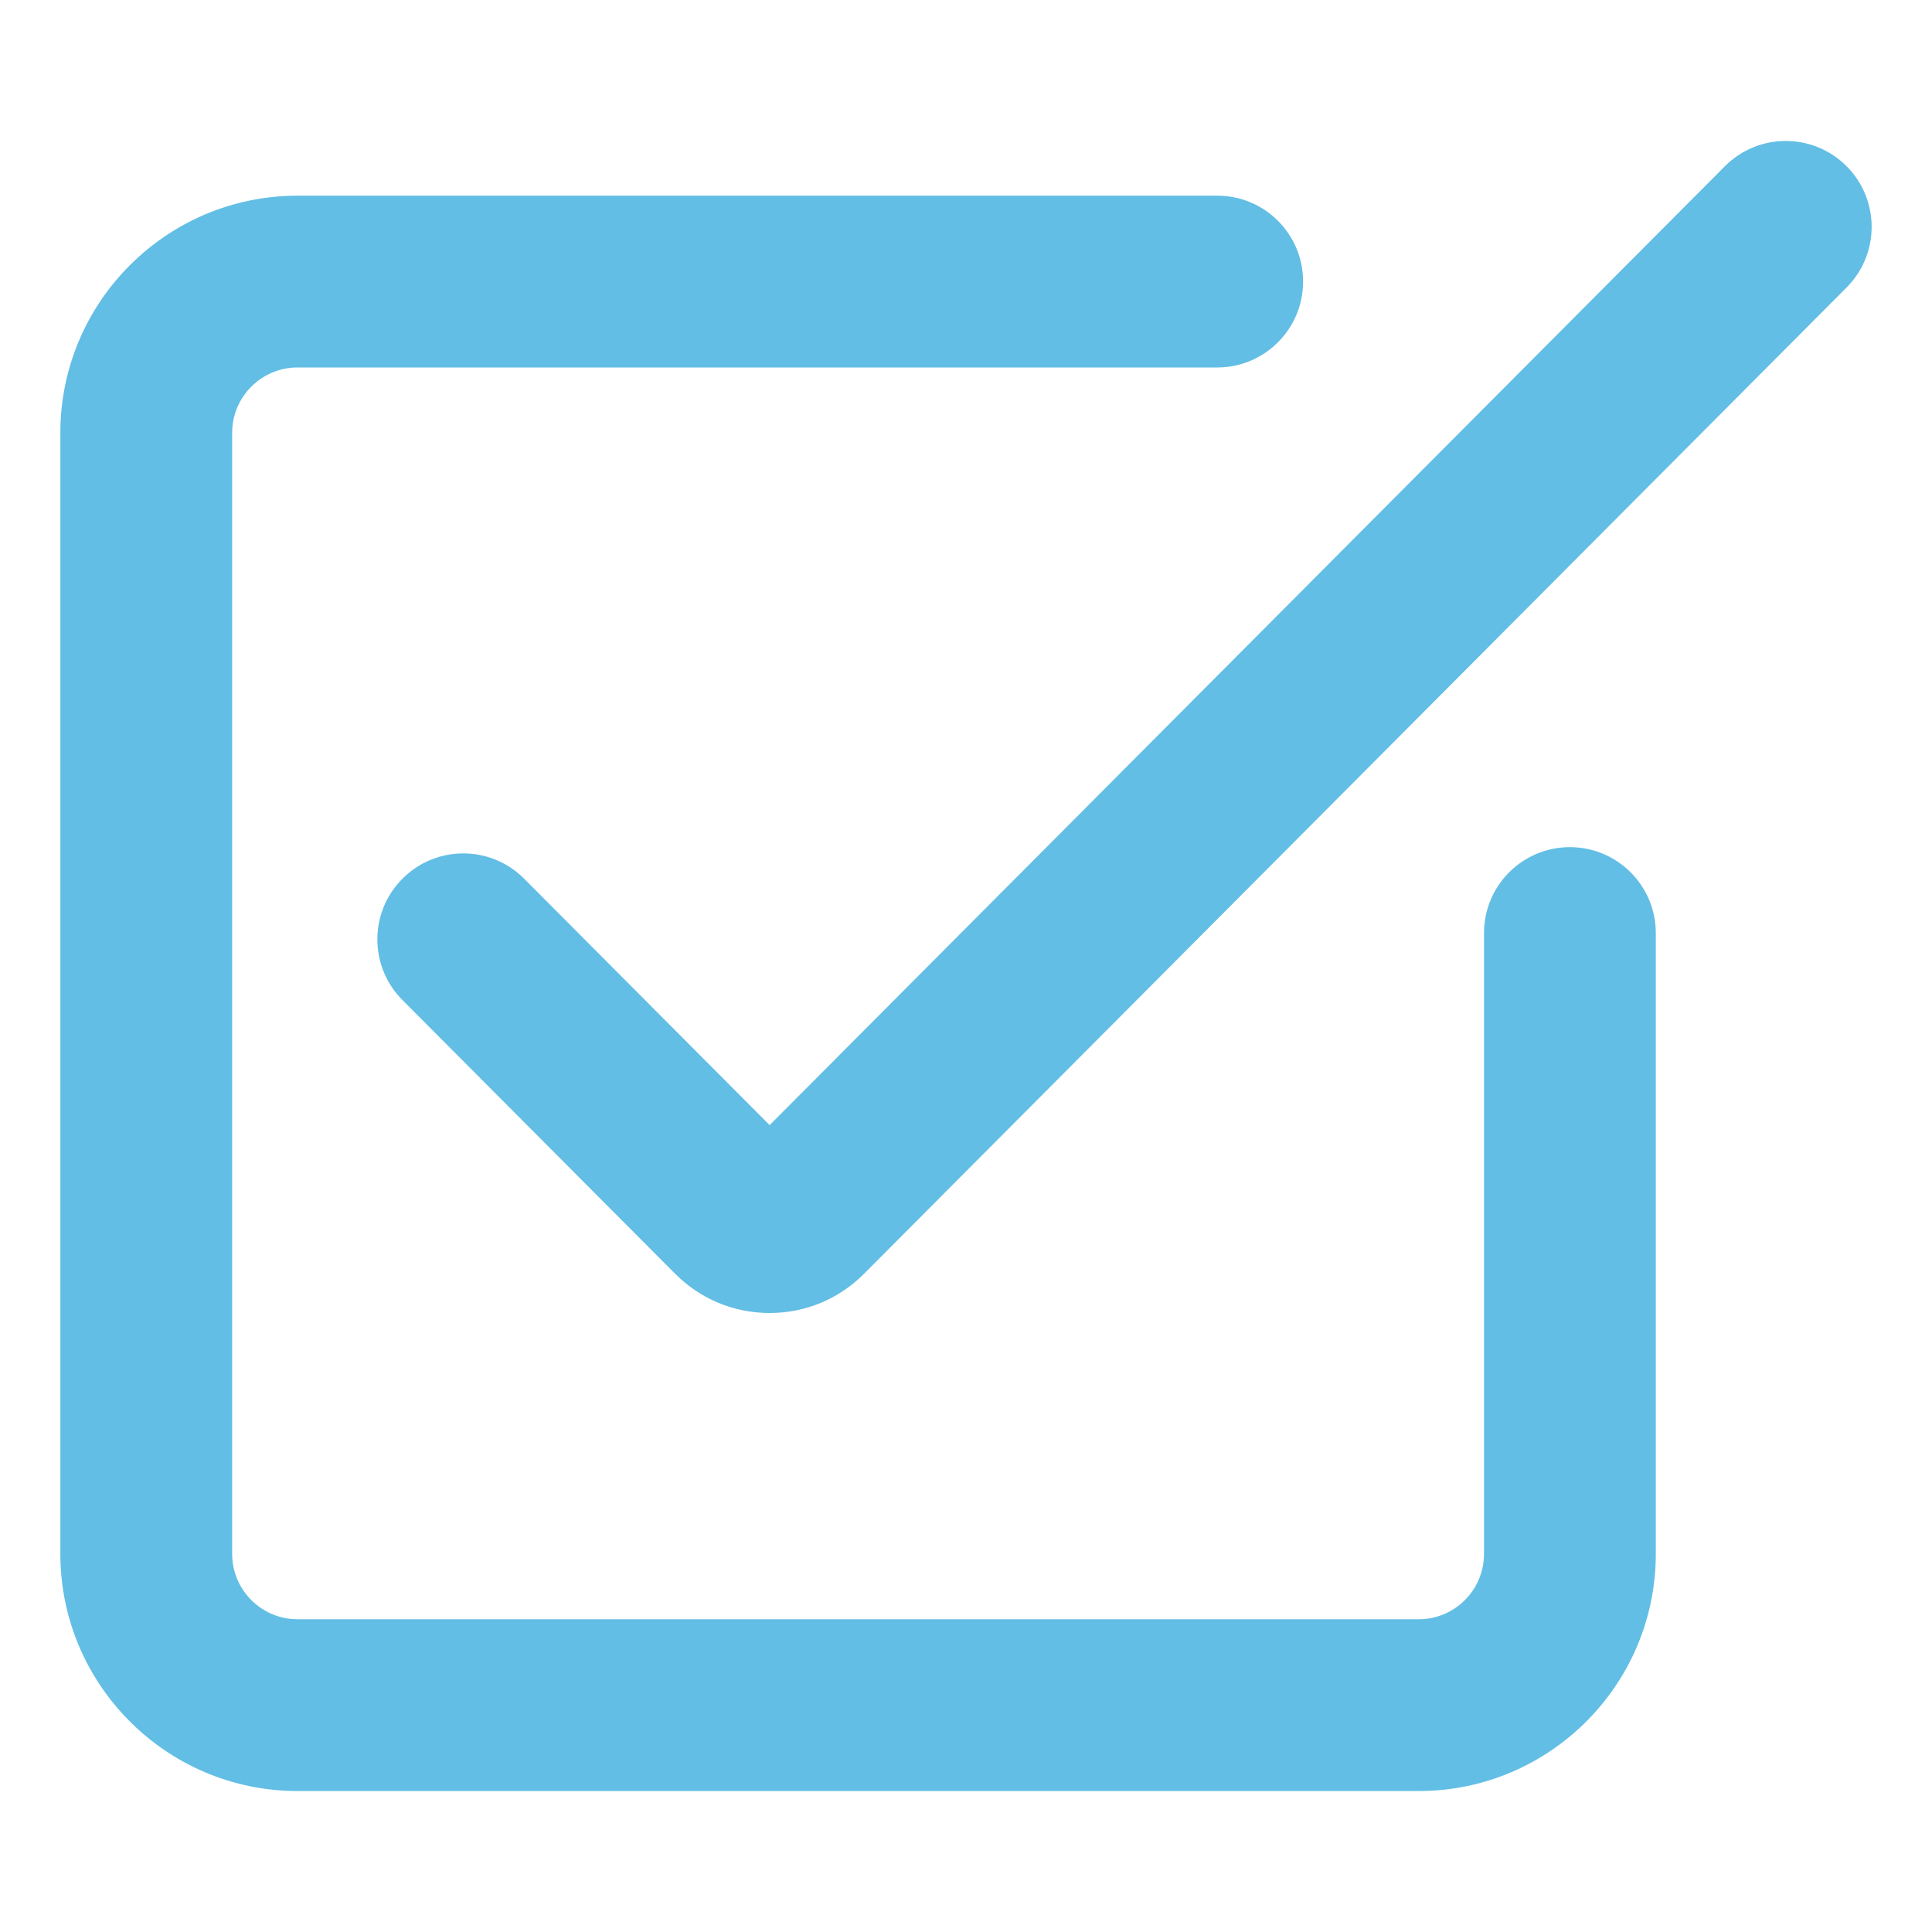
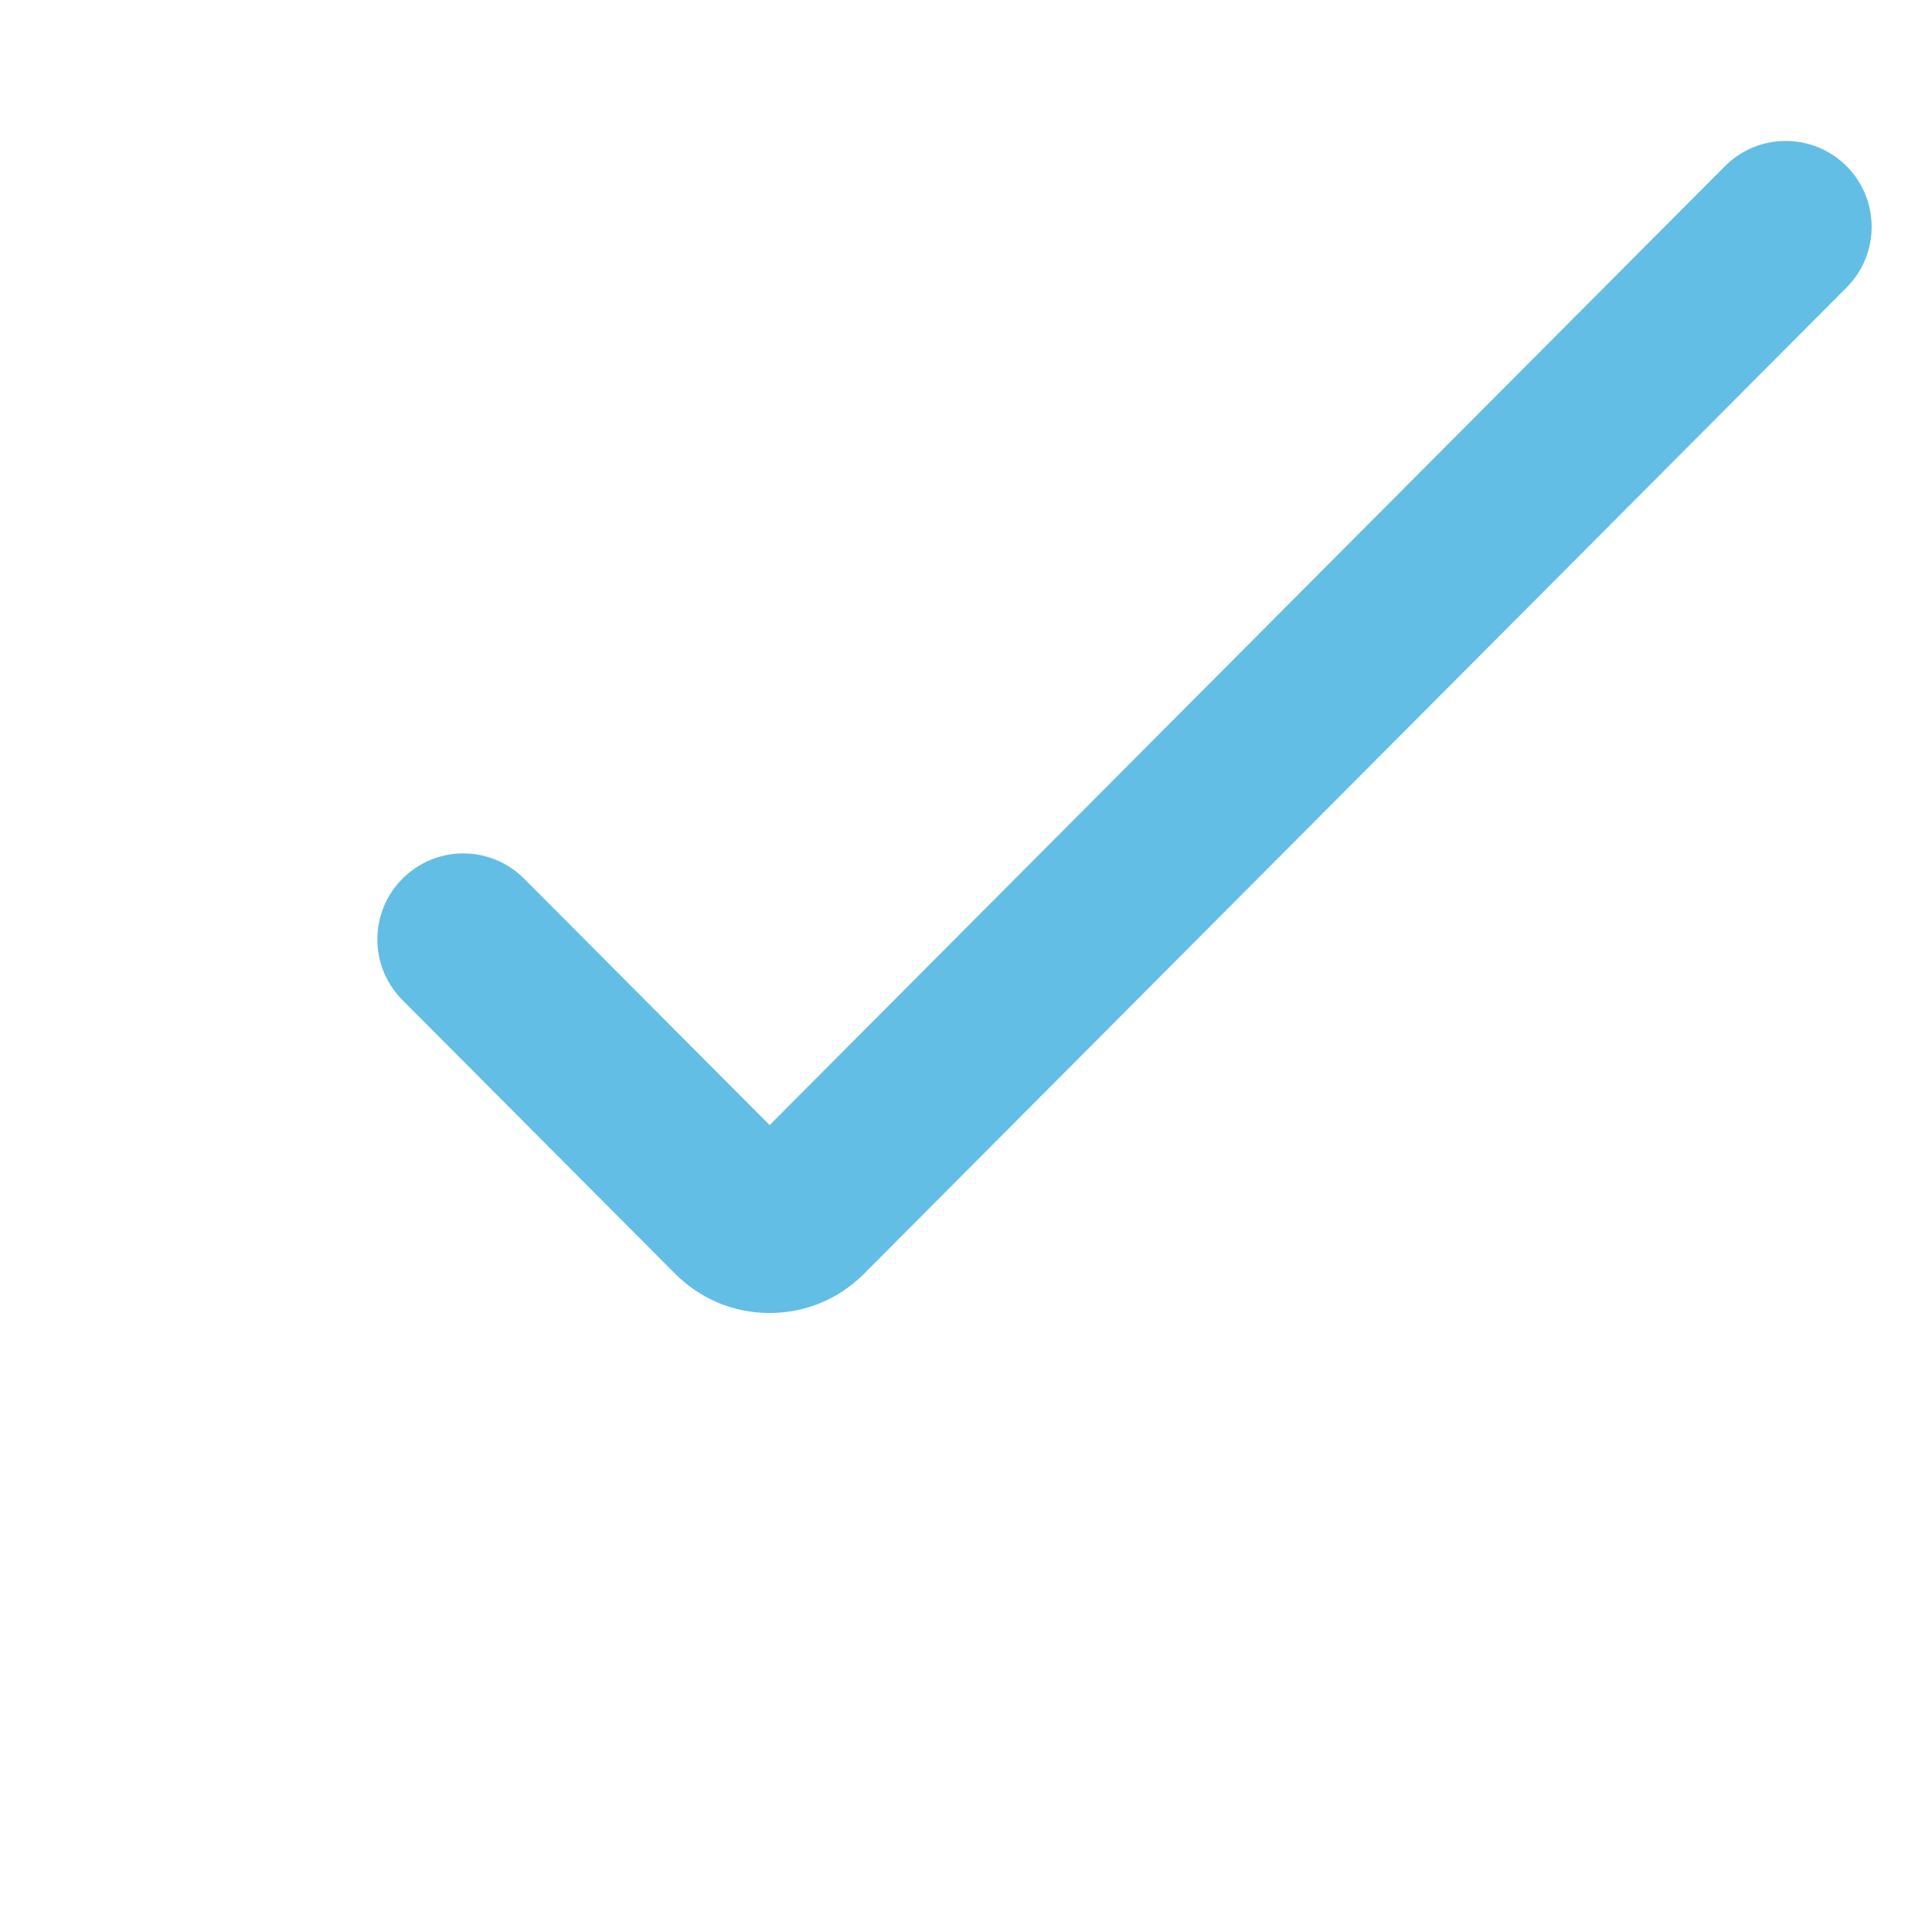
<svg xmlns="http://www.w3.org/2000/svg" width="25" height="25" viewBox="0 0 25 25" fill="none">
-   <path d="M20.314 10.962C19.7 10.962 19.203 11.46 19.203 12.074V20.108C19.203 20.574 18.824 20.953 18.358 20.953H3.85C3.384 20.953 3.004 20.574 3.004 20.108V5.6C3.004 5.134 3.384 4.755 3.85 4.755H15.751C16.365 4.755 16.862 4.257 16.862 3.643C16.862 3.029 16.365 2.532 15.751 2.532H3.85C2.158 2.532 0.781 3.908 0.781 5.6V20.108C0.781 21.8 2.158 23.176 3.85 23.176H18.358C20.049 23.176 21.426 21.8 21.426 20.108V12.074C21.426 11.46 20.928 10.962 20.314 10.962Z" fill="#62BEE5" />
  <path d="M22.32 2.151L9.959 14.559L6.782 11.37C6.348 10.935 5.645 10.934 5.21 11.368C4.775 11.801 4.774 12.505 5.207 12.94L8.737 16.483C9.063 16.81 9.497 16.99 9.959 16.99H9.96C10.422 16.99 10.856 16.809 11.18 16.483L23.895 3.72C24.328 3.285 24.327 2.581 23.892 2.148C23.457 1.715 22.754 1.716 22.32 2.151Z" fill="#62BEE5" />
</svg>